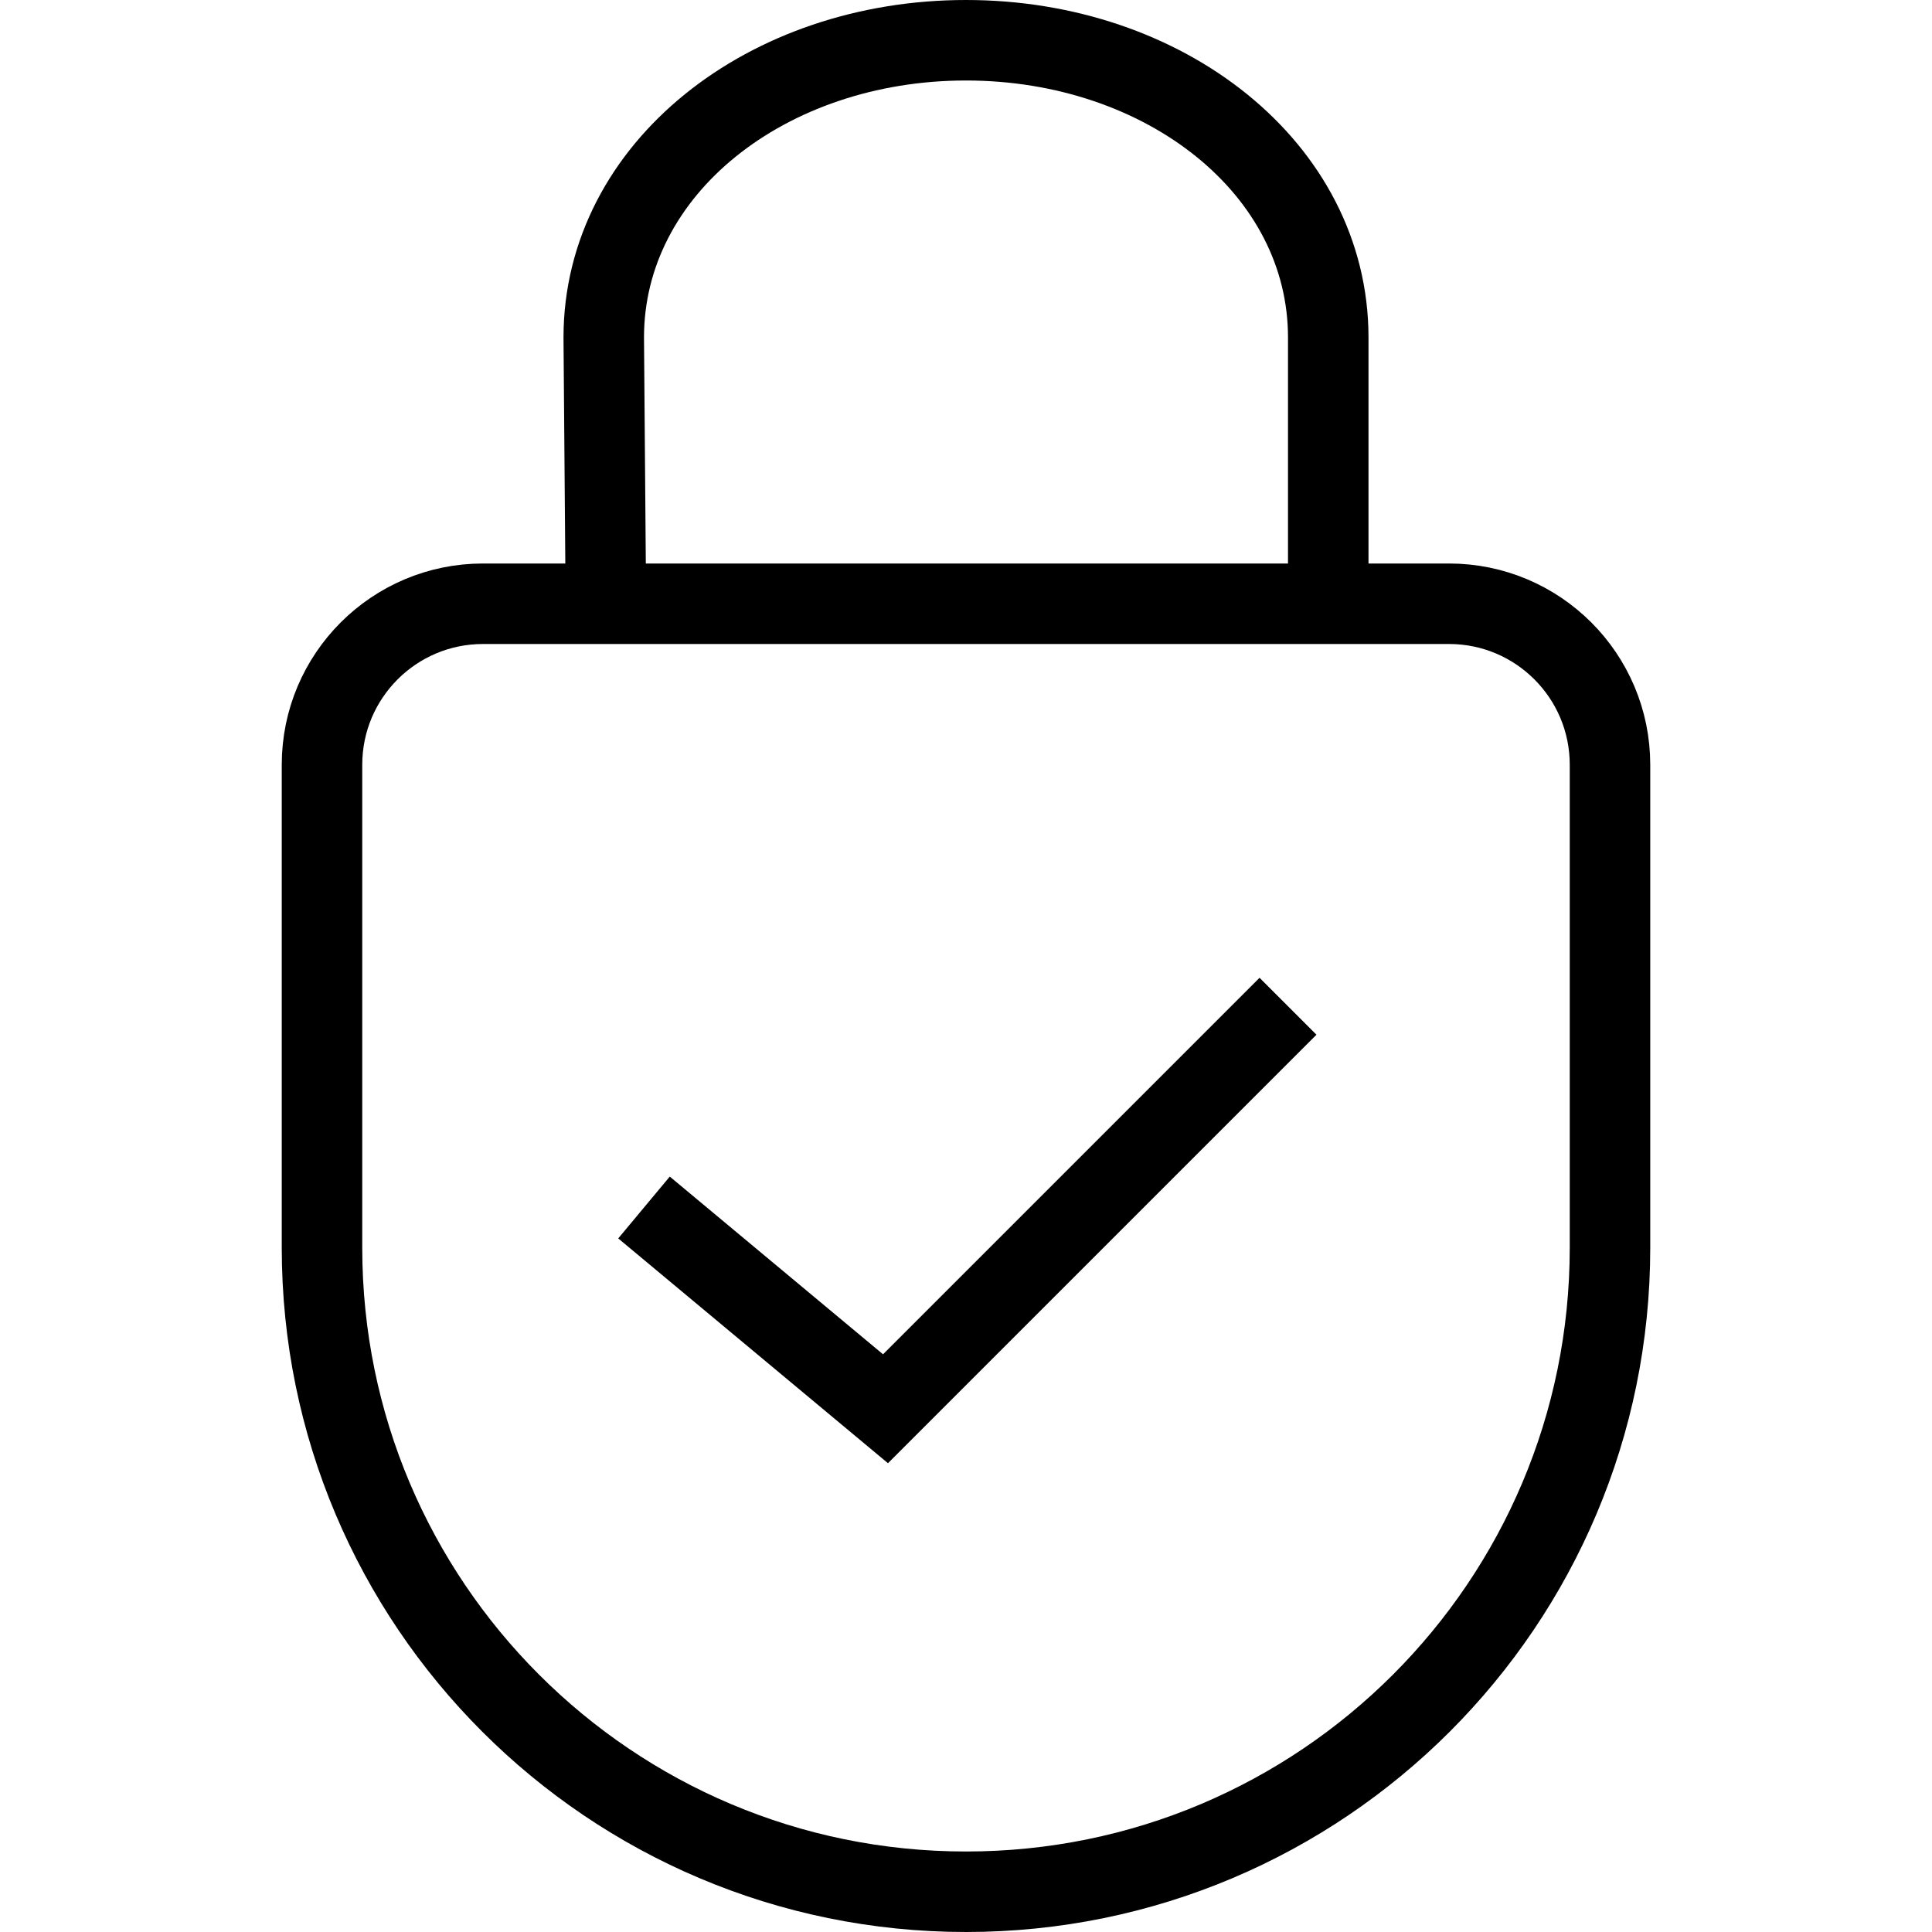
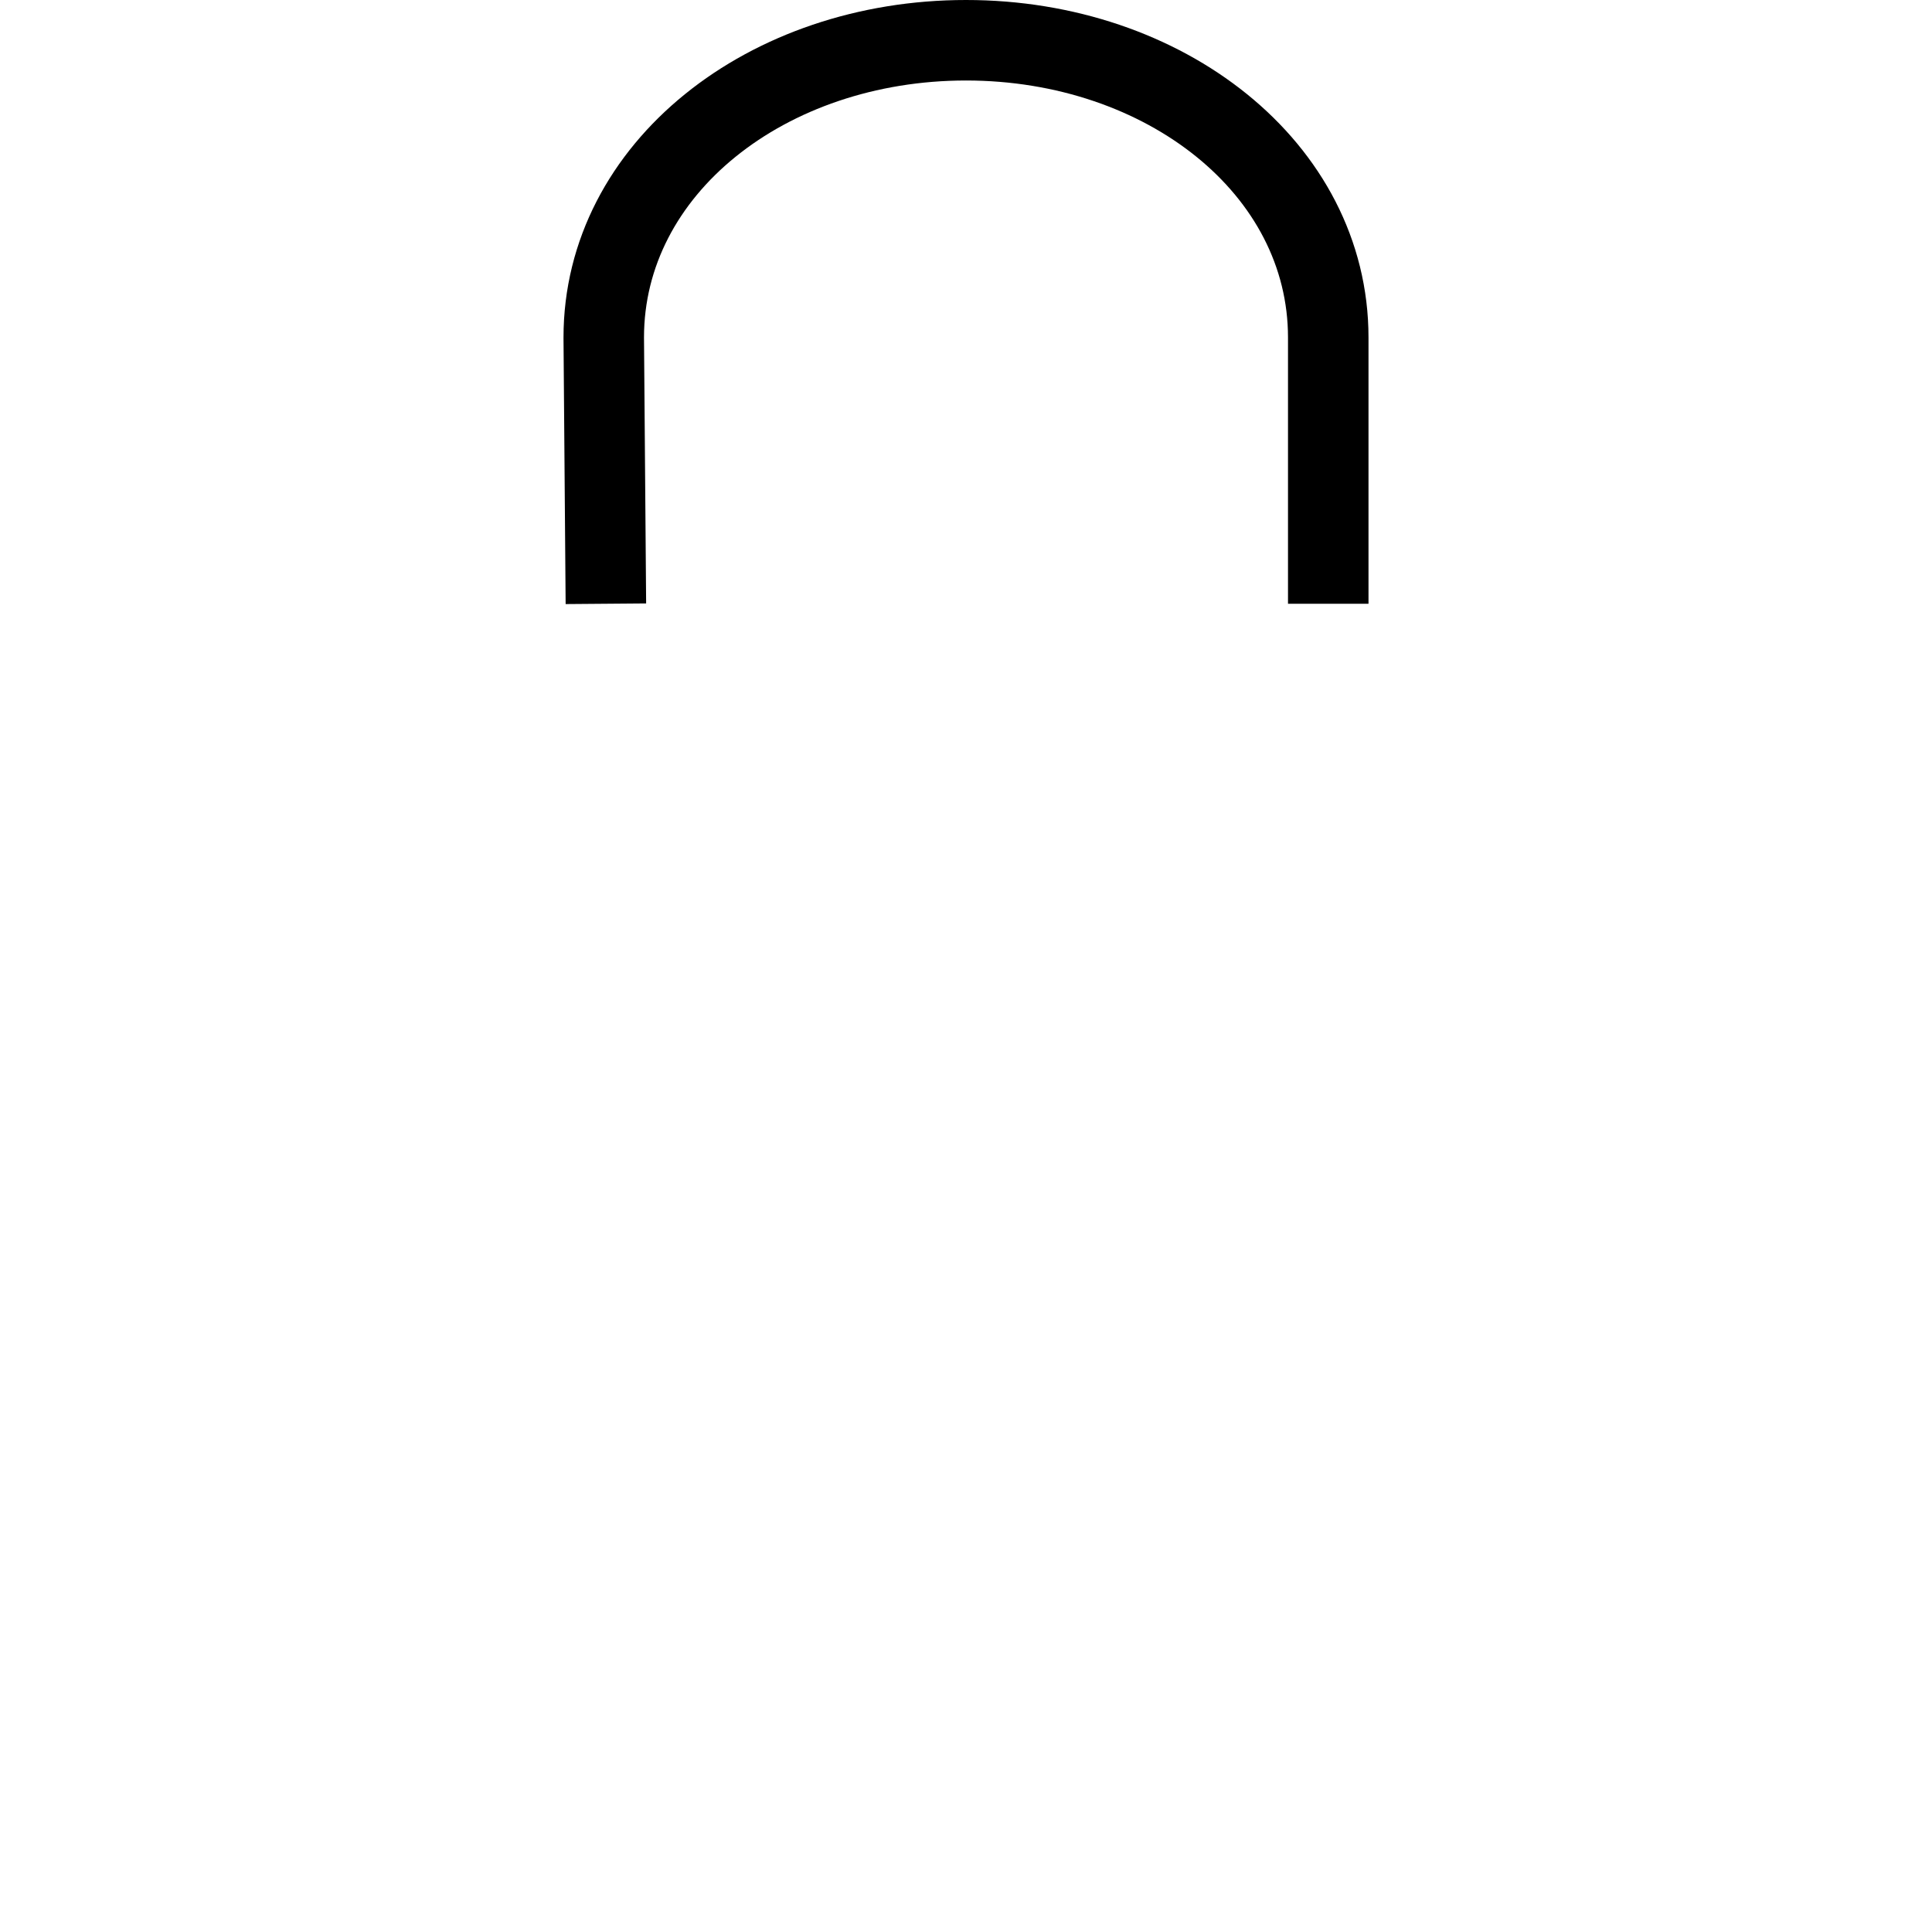
<svg xmlns="http://www.w3.org/2000/svg" width="48" height="48" viewBox="0 0 48 48" fill="none">
-   <path fill-rule="evenodd" clip-rule="evenodd" d="M12 15C9.791 15 8 16.791 8 19V31C8 39.837 15.163 47 24 47C32.837 47 40 39.837 40 31V19C40 16.791 38.209 15 36 15H12Z" stroke="black" stroke-width="2" />
-   <path d="M16 30L22 35L32 25" stroke="black" stroke-width="2" />
  <path d="M33 15V8.385C33 4.183 28.941 1 24 1C19.059 1 15 4.183 15 8.385L15.053 15" stroke="black" stroke-width="2" />
</svg>